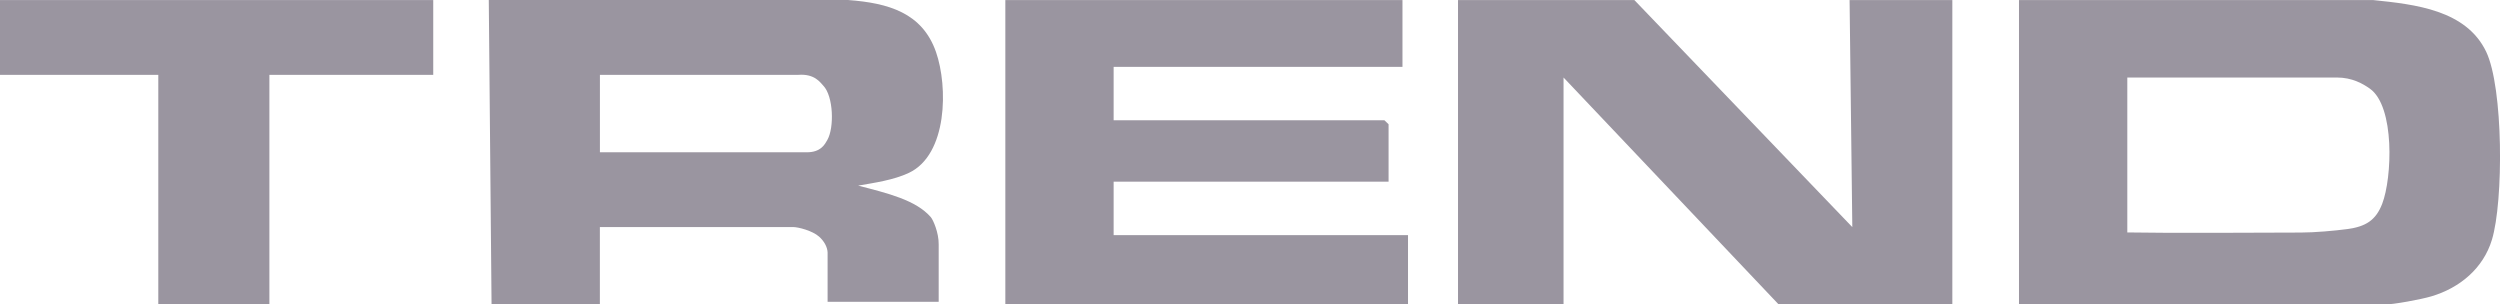
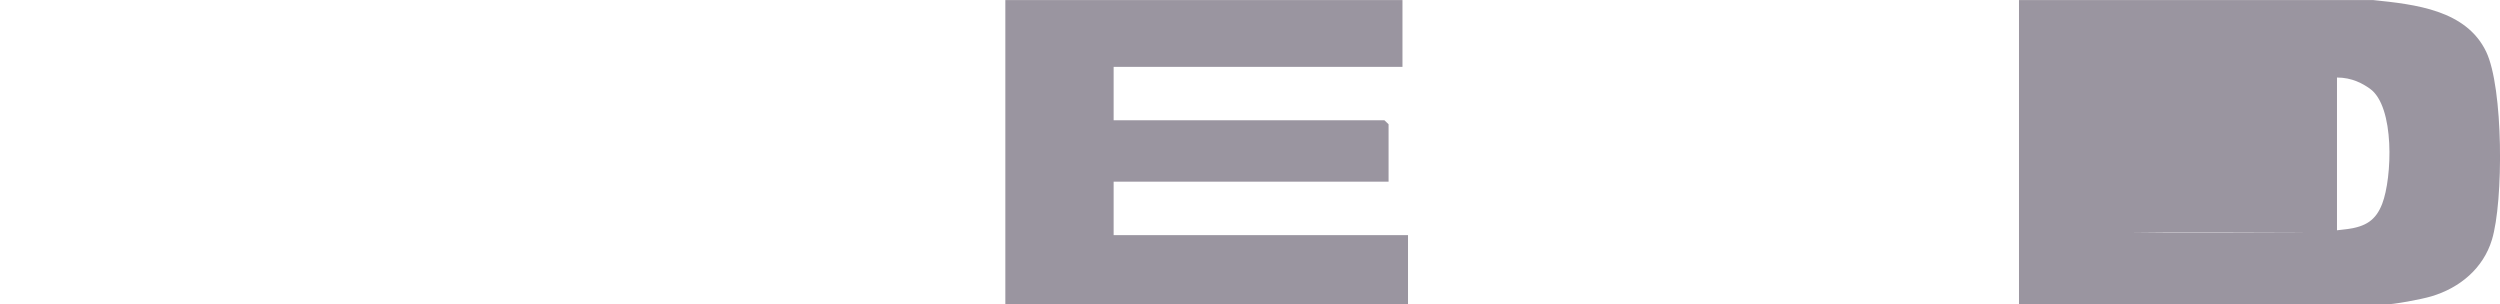
<svg xmlns="http://www.w3.org/2000/svg" width="156" height="19" viewBox="0 0 156 19" fill="none">
-   <path d="M125.985 19.004V0.004H148.08C150.718 0.274 153.882 0.624 155.134 3.221C156.215 5.464 156.229 12.564 155.494 14.967C154.96 16.724 153.515 17.961 151.709 18.494C151.096 18.677 149.356 19.004 148.774 19.004H125.985ZM132.744 14.504C136.255 14.561 139.897 14.511 143.582 14.511C144.414 14.511 145.679 14.401 146.476 14.294C147.609 14.141 148.25 13.754 148.649 12.717C149.273 11.097 149.449 6.641 147.879 5.531C147.45 5.227 146.774 4.837 145.828 4.837H132.744V14.504Z" fill="#9A95A0" />
-   <path d="M101.984 0.004L115.584 14.171L115.414 0.004H121.826V19.004H110.995L97.565 4.837V19.004H90.98V0.004H101.984Z" fill="#9A95A0" />
-   <path d="M52.942 0.003C55.42 0.19 57.551 0.79 58.407 3.247C59.159 5.4 59.135 9.65 56.709 10.79C55.756 11.237 54.581 11.403 53.548 11.583C55.402 12.063 57.156 12.483 58.085 13.553C58.23 13.723 58.584 14.523 58.574 15.25V18.833H51.642V15.75C51.628 15.413 51.423 15.04 51.108 14.763C50.699 14.4 49.822 14.167 49.476 14.167H37.432V19H30.673L30.5 0H52.942V0.003ZM37.432 9.503H50.342C51.226 9.503 51.468 9.007 51.624 8.737C52.068 7.96 52.006 6.003 51.375 5.347C51.174 5.137 50.834 4.597 49.826 4.67H37.435V9.503H37.432Z" fill="#9A95A0" />
+   <path d="M125.985 19.004V0.004H148.08C150.718 0.274 153.882 0.624 155.134 3.221C156.215 5.464 156.229 12.564 155.494 14.967C154.96 16.724 153.515 17.961 151.709 18.494C151.096 18.677 149.356 19.004 148.774 19.004H125.985ZM132.744 14.504C136.255 14.561 139.897 14.511 143.582 14.511C144.414 14.511 145.679 14.401 146.476 14.294C147.609 14.141 148.25 13.754 148.649 12.717C149.273 11.097 149.449 6.641 147.879 5.531C147.45 5.227 146.774 4.837 145.828 4.837V14.504Z" fill="#9A95A0" />
  <path d="M87.514 0.004V4.171H69.491V7.504H86.387L86.647 7.754V11.337H69.491V14.671H87.86V19.004H62.733V0.004H87.514Z" fill="#9A95A0" />
-   <path d="M27.034 0.004V4.671H16.81V19.004H9.878V4.671H0V0.004H27.034Z" fill="#9A95A0" />
</svg>